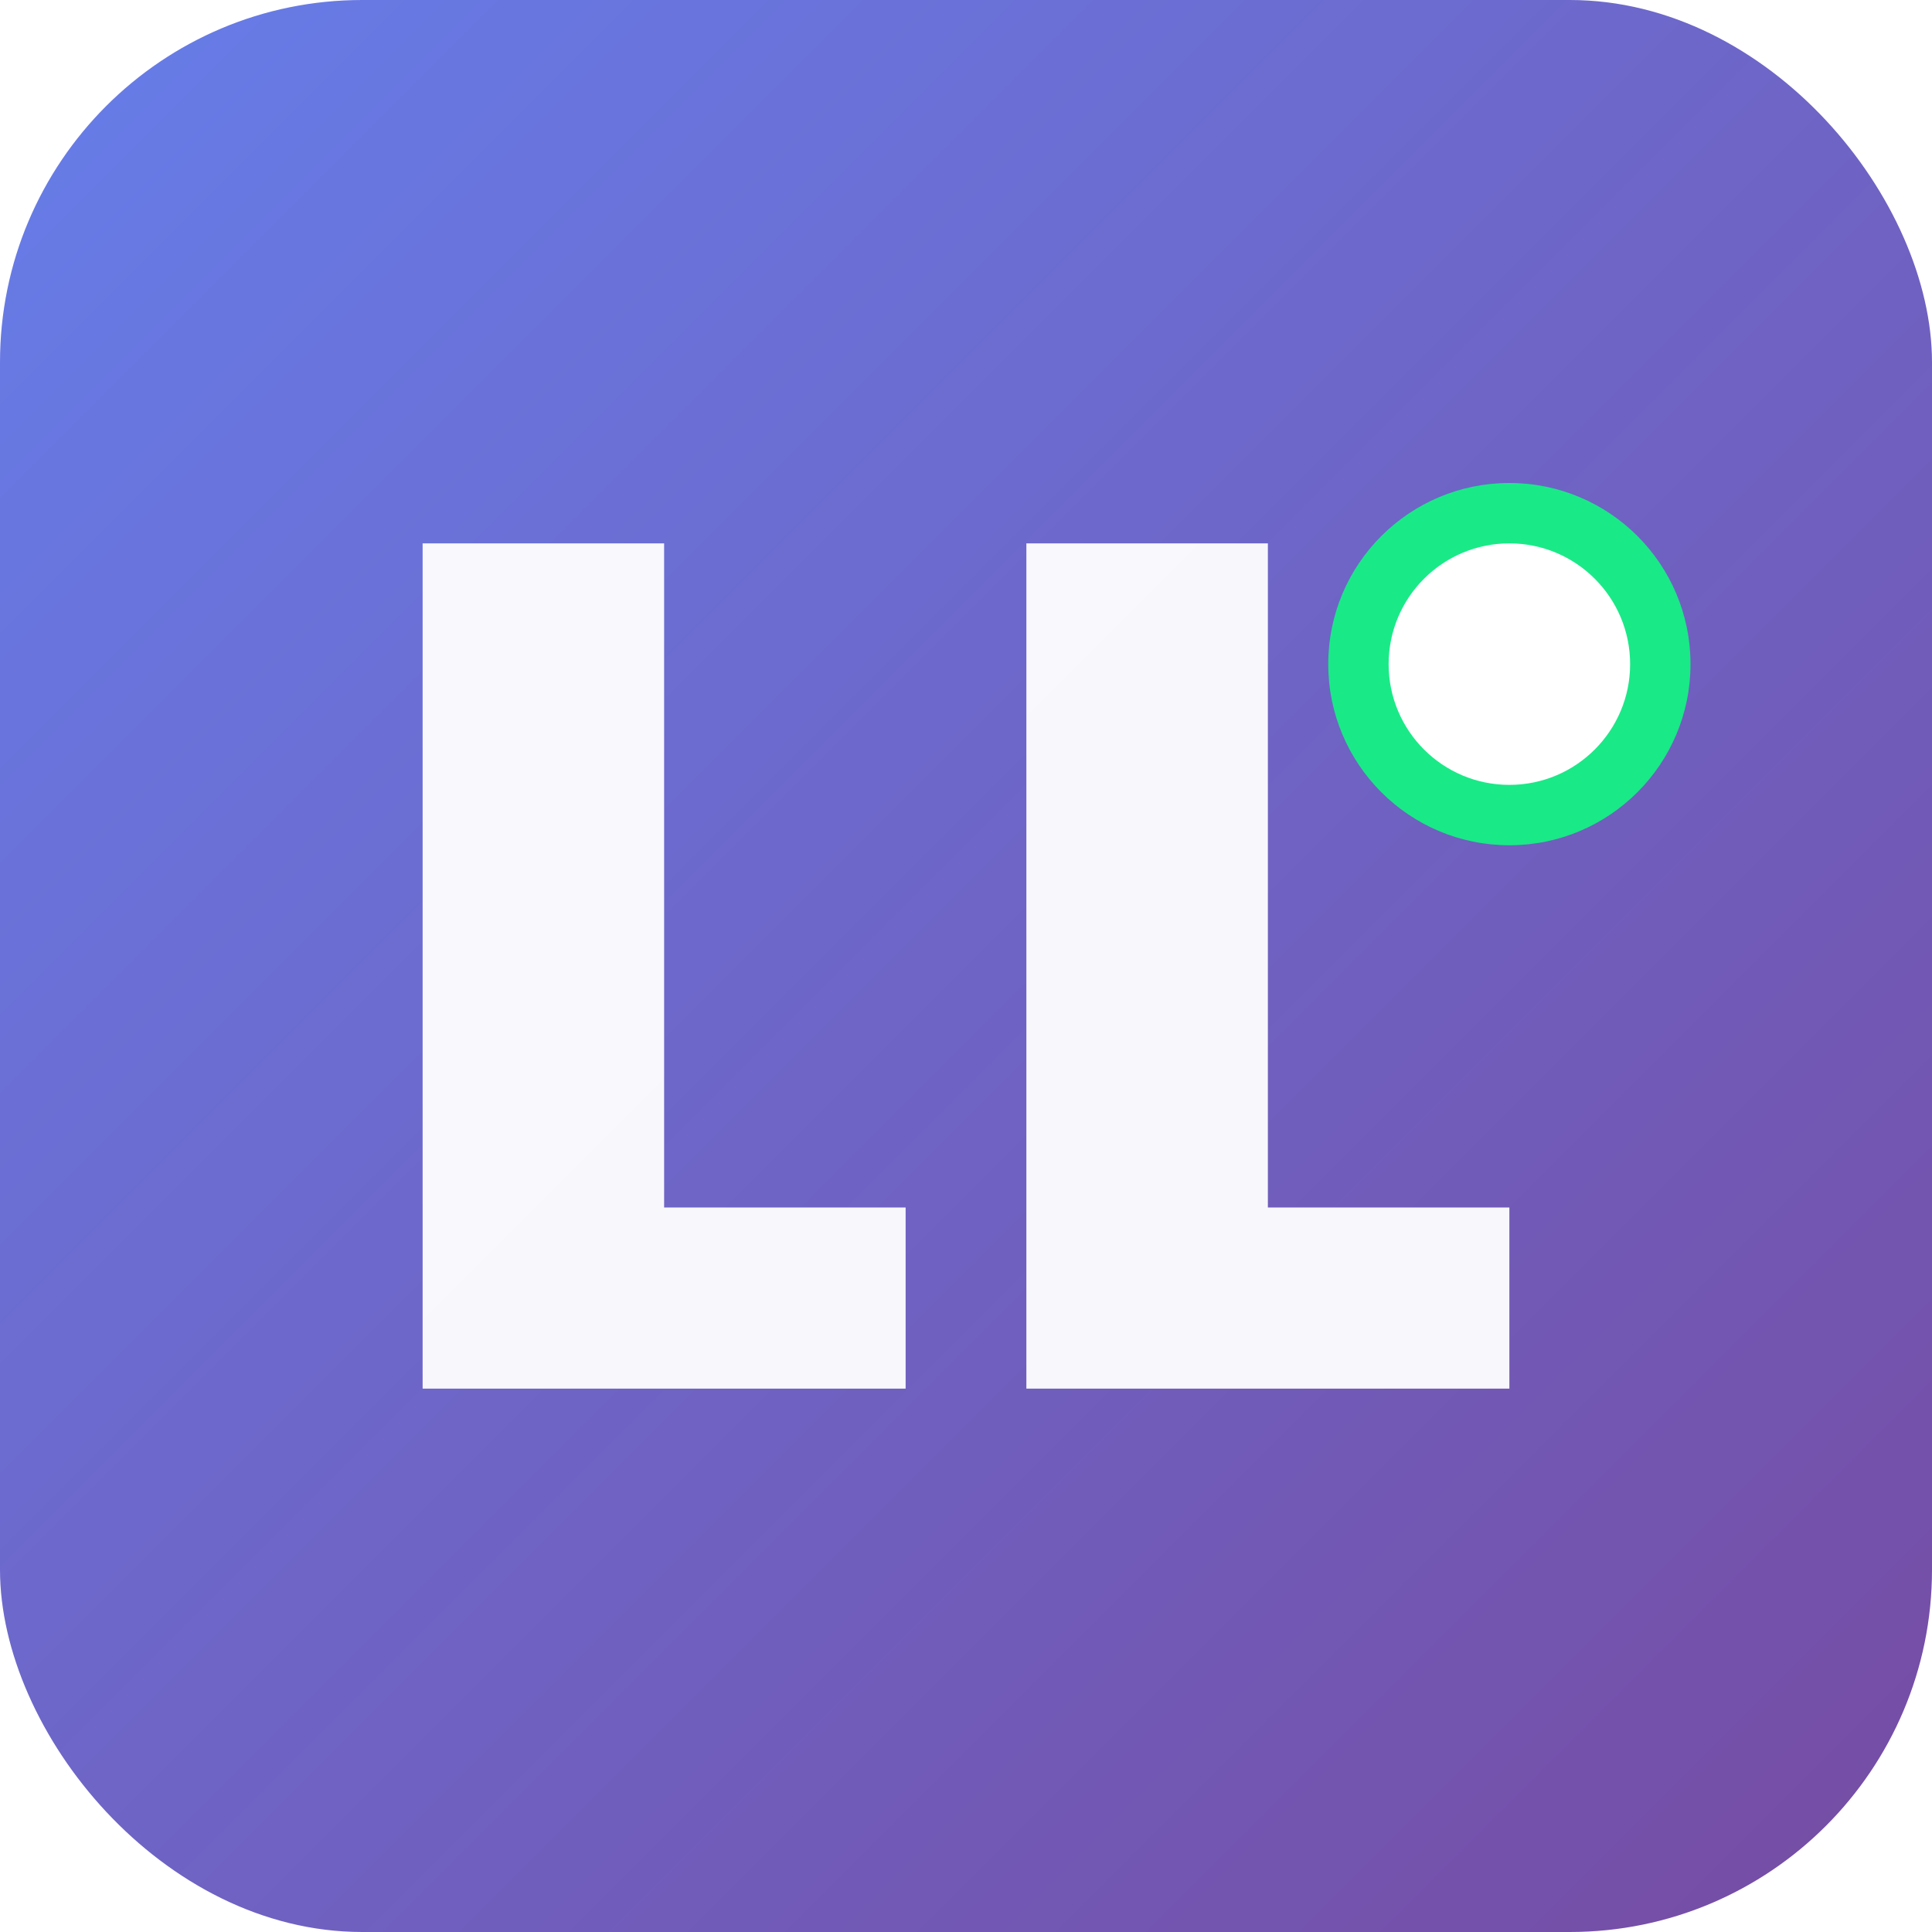
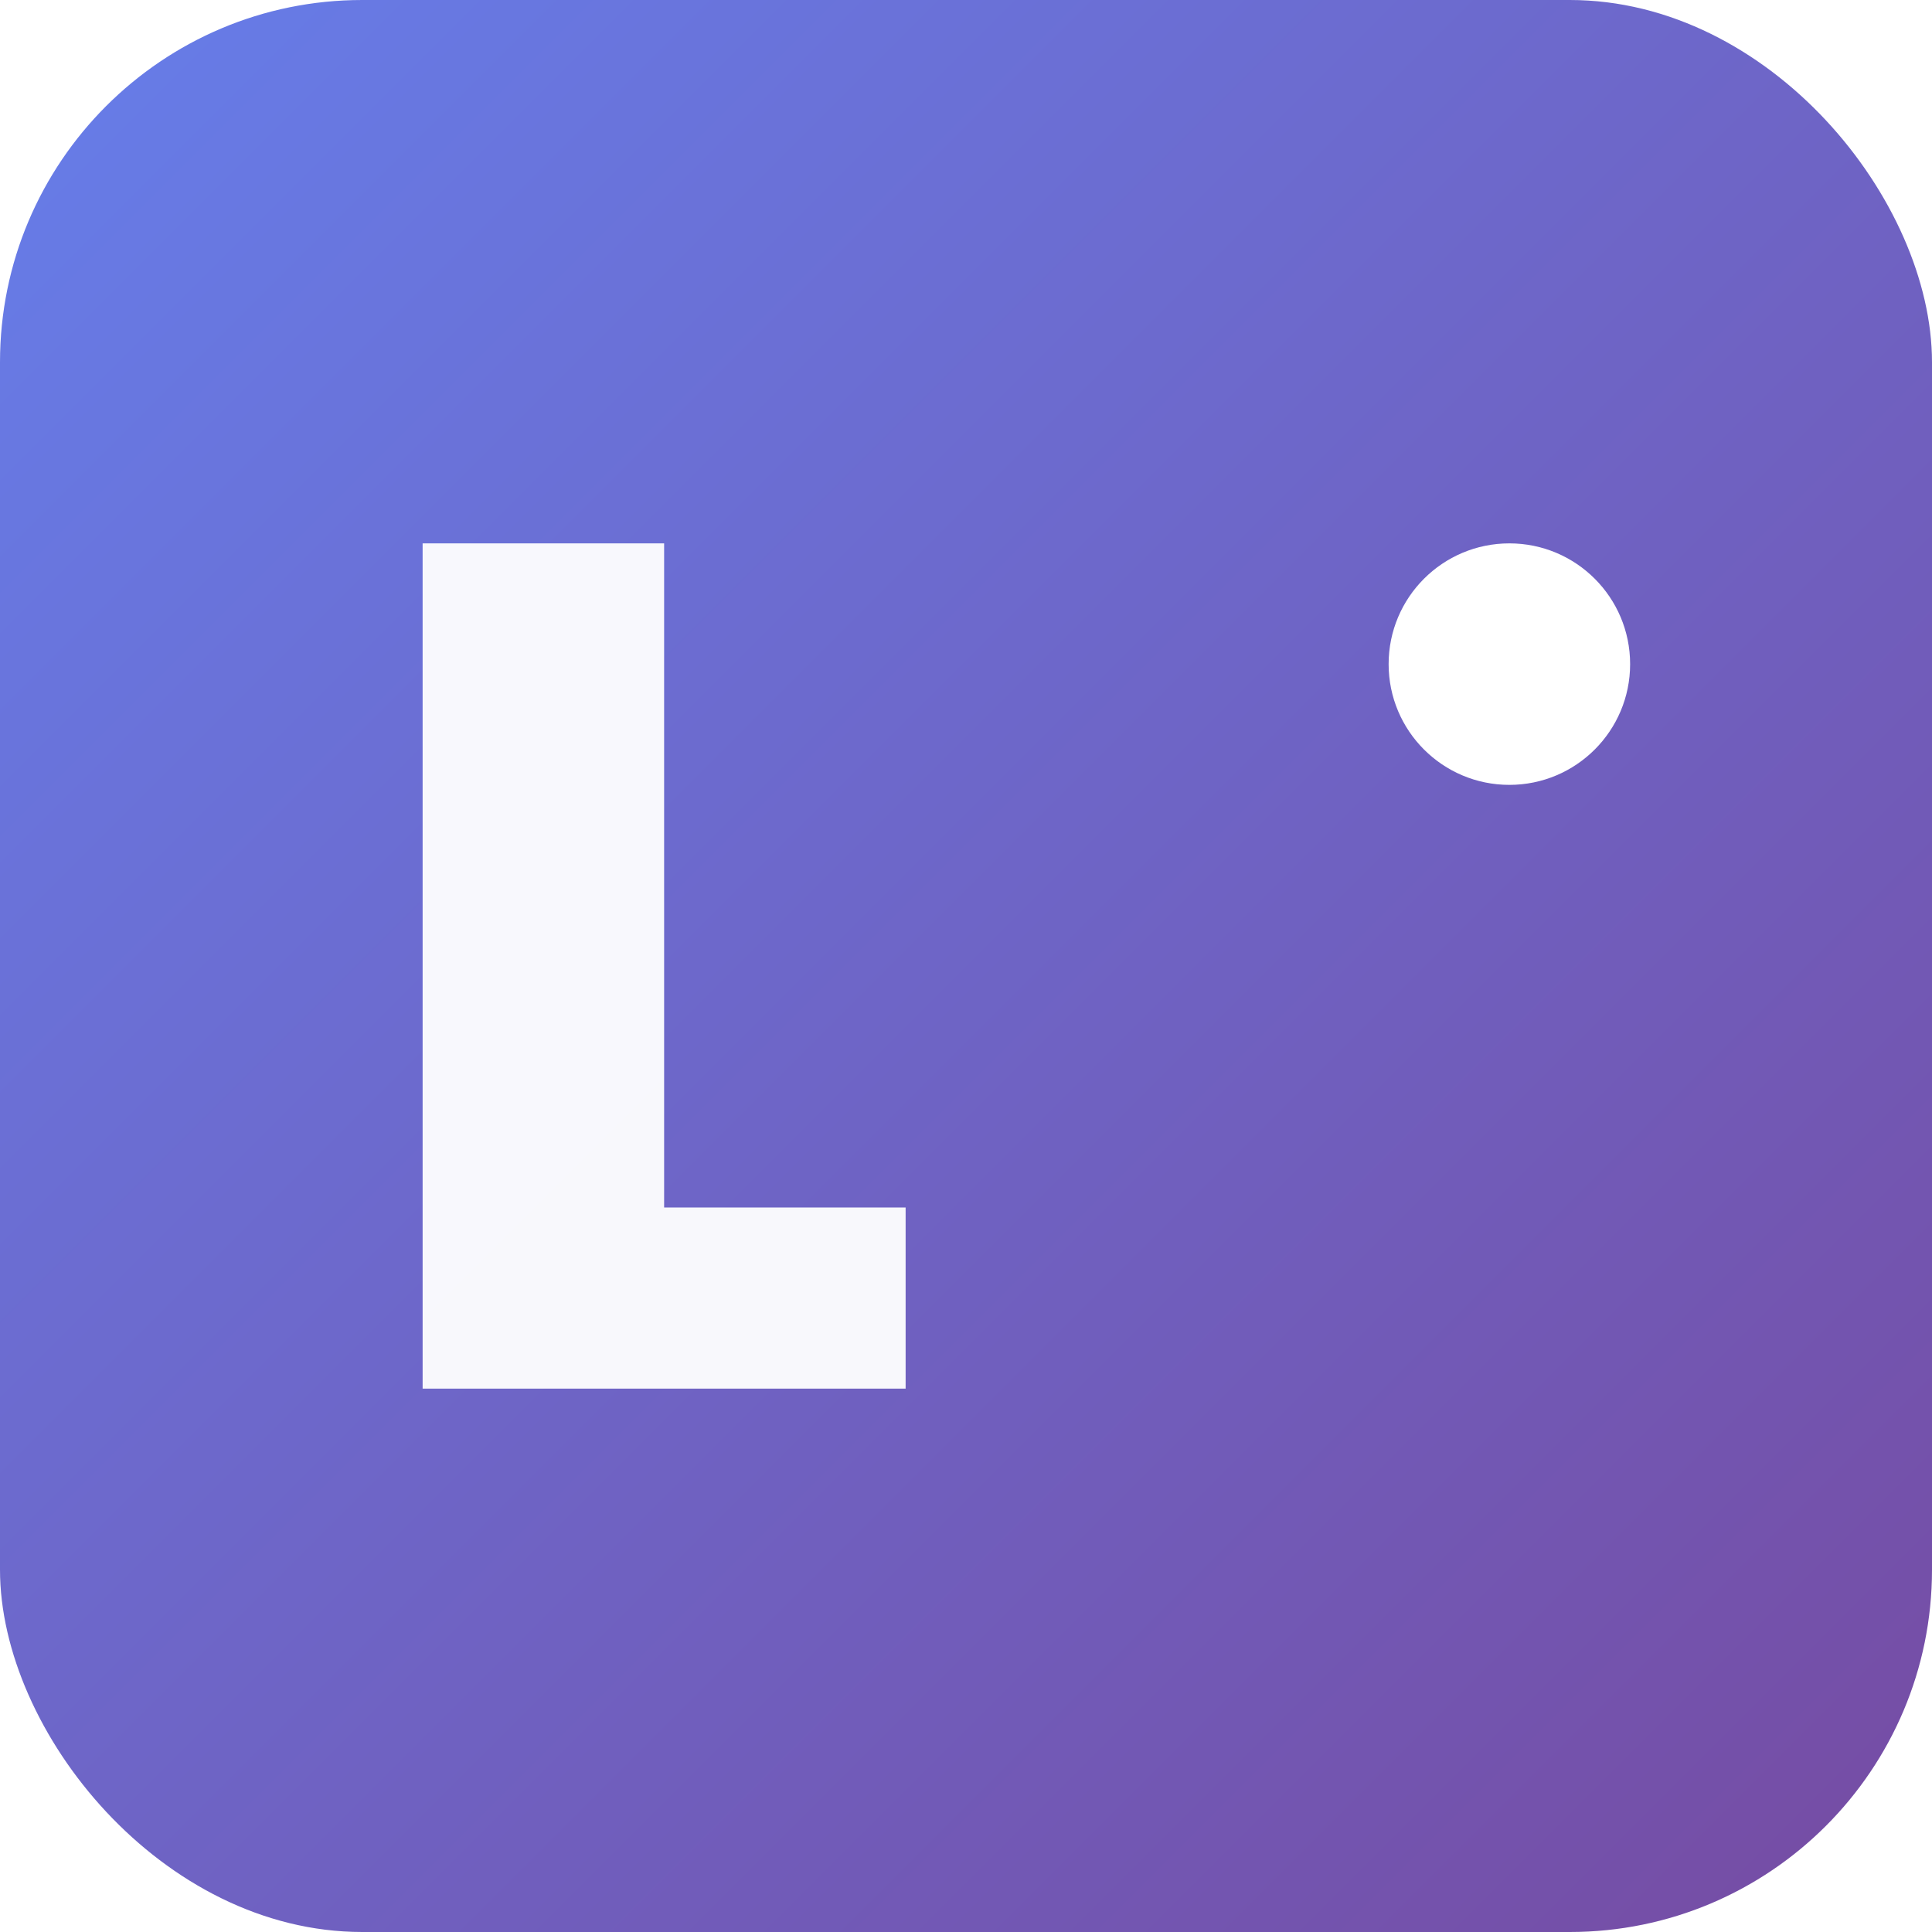
<svg xmlns="http://www.w3.org/2000/svg" width="32" height="32" viewBox="0 0 32 32" fill="none">
  <defs>
    <linearGradient id="bgGradient" x1="0%" y1="0%" x2="100%" y2="100%">
      <stop offset="0%" style="stop-color:#667EEA;stop-opacity:1" />
      <stop offset="100%" style="stop-color:#764BA2;stop-opacity:1" />
    </linearGradient>
    <filter id="shadow" x="-50%" y="-50%" width="200%" height="200%">
      <feDropShadow dx="0" dy="1" stdDeviation="1" flood-opacity="0.2" />
    </filter>
  </defs>
  <rect width="32" height="32" rx="6" fill="url(#bgGradient)" />
  <g filter="url(#shadow)">
    <path d="M7 23V9h4v11h4v3H7z" fill="white" opacity="0.95" />
-     <path d="M17 23V9h4v11h4v3h-8z" fill="white" opacity="0.95" />
  </g>
-   <circle cx="25" cy="11" r="3" fill="#10F981" opacity="0.9" />
  <circle cx="25" cy="11" r="2" fill="#FFFFFF" />
</svg>